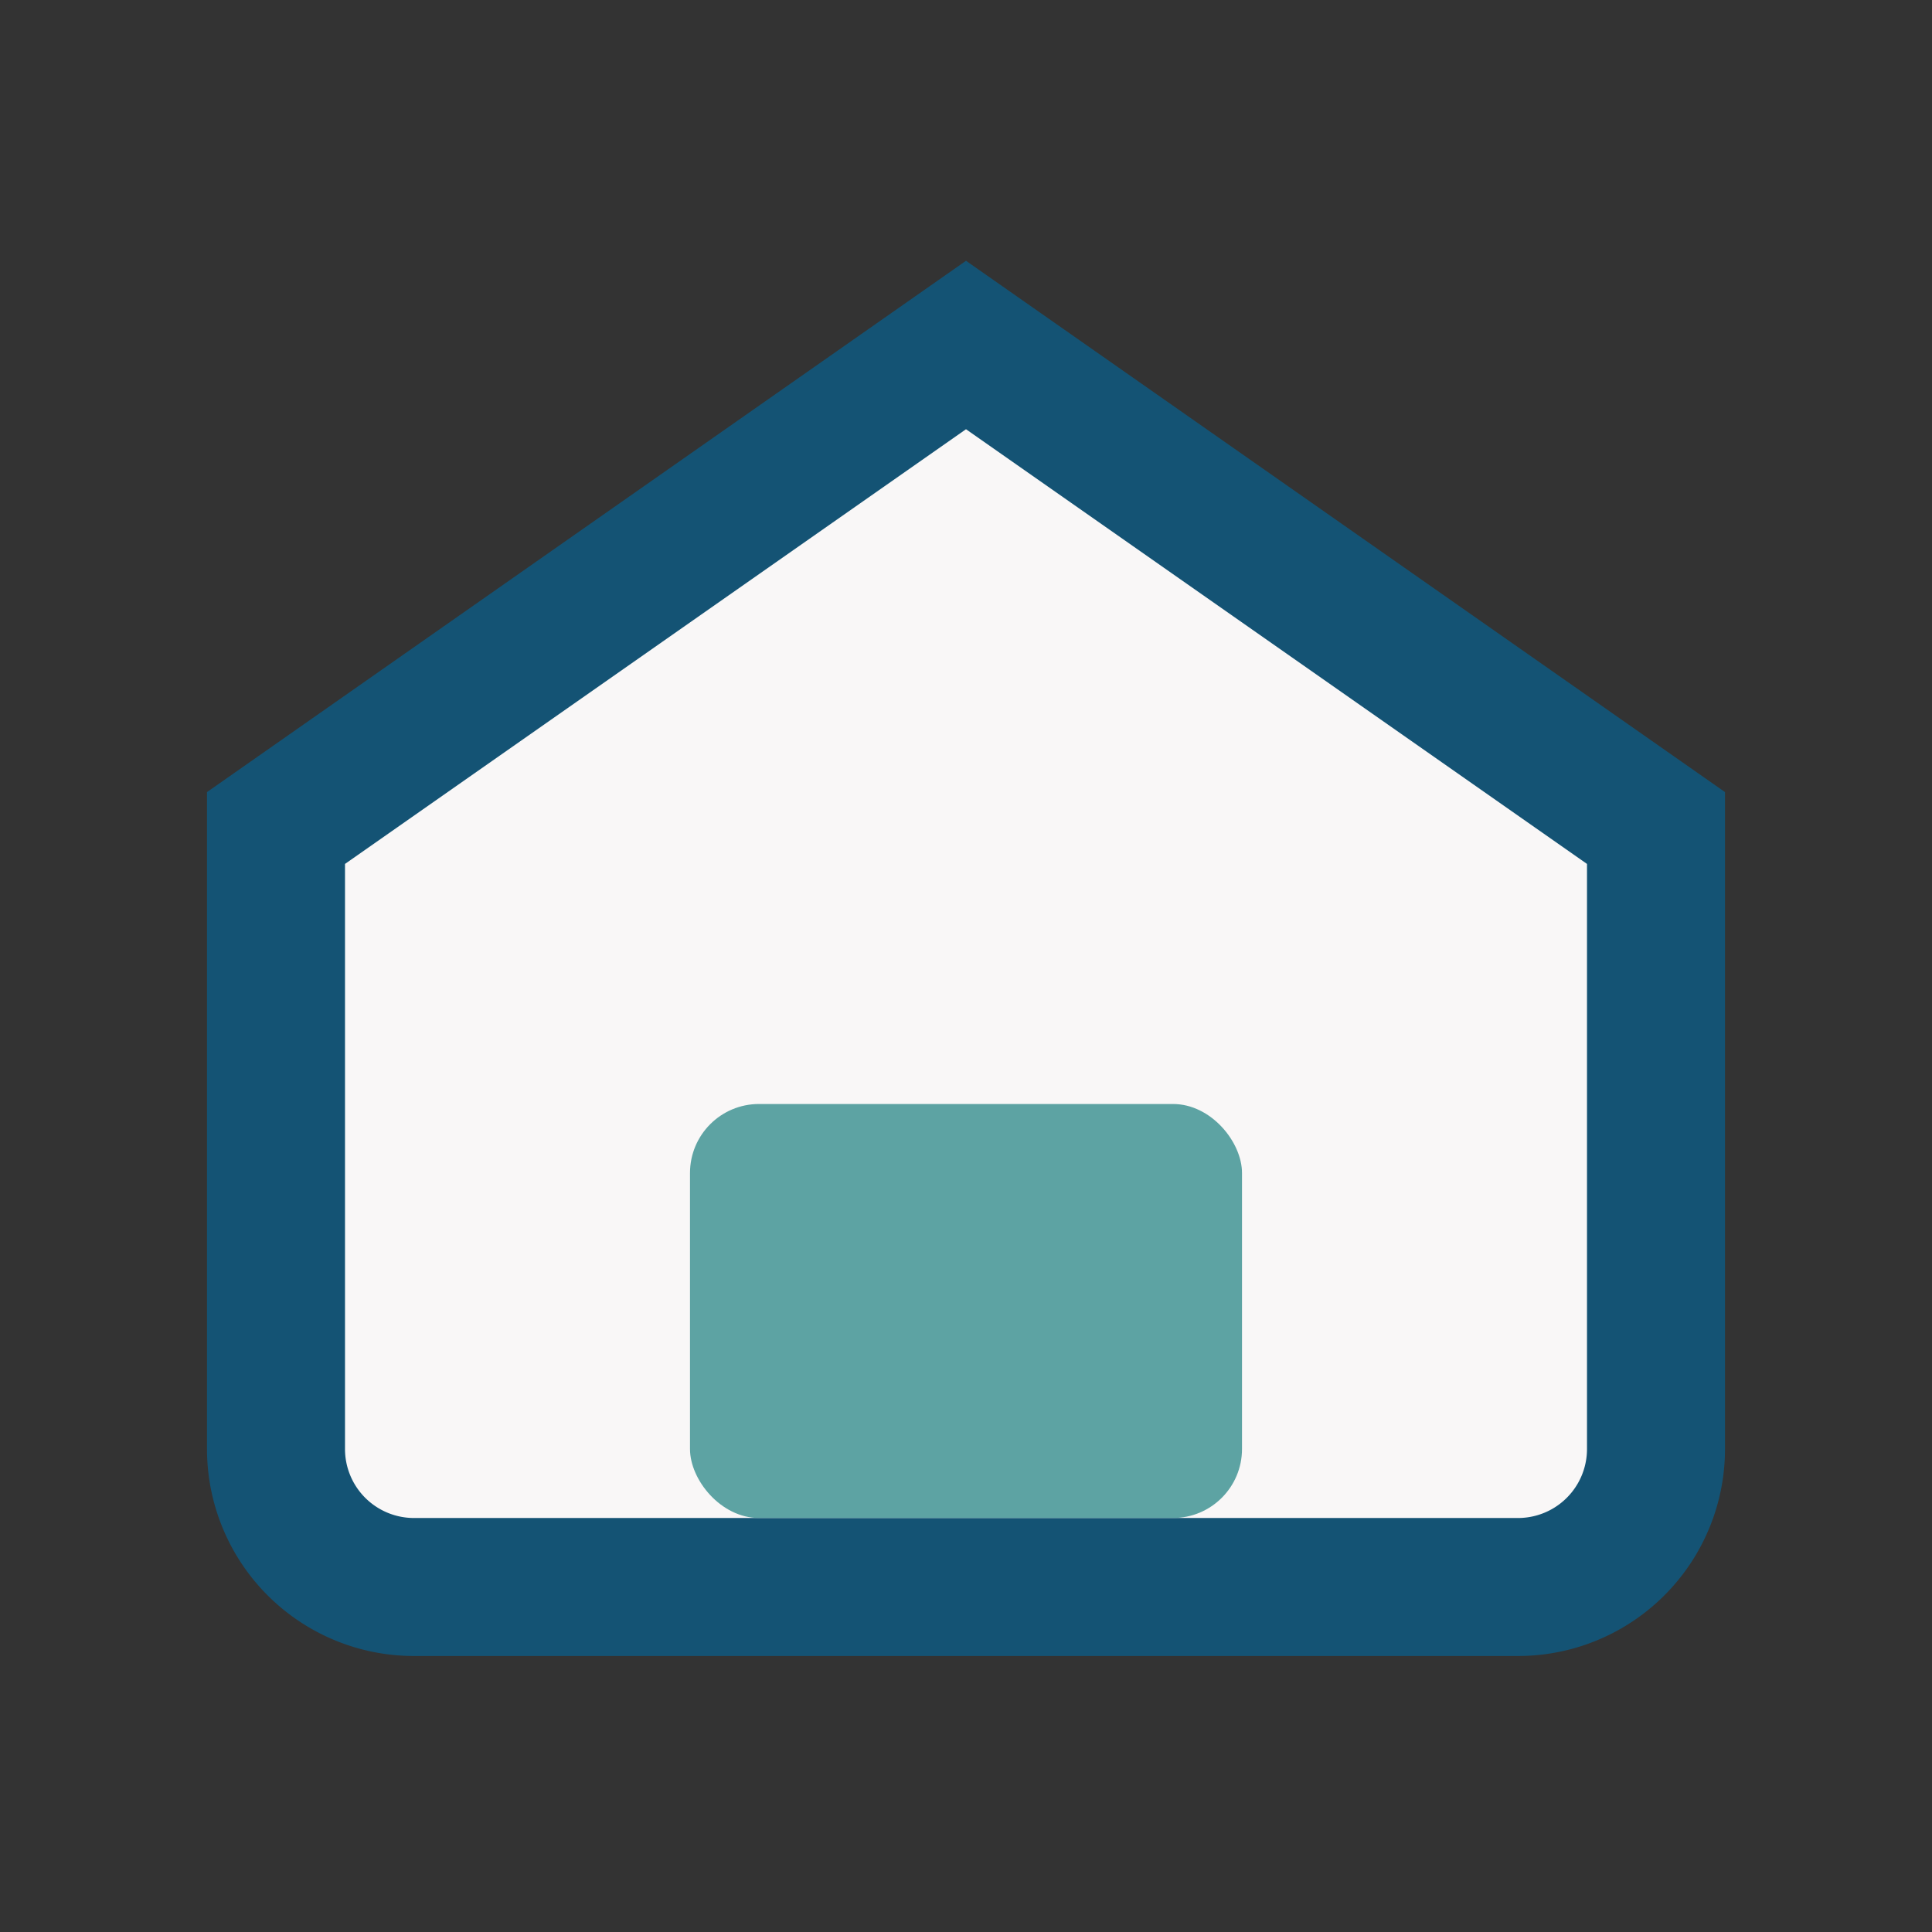
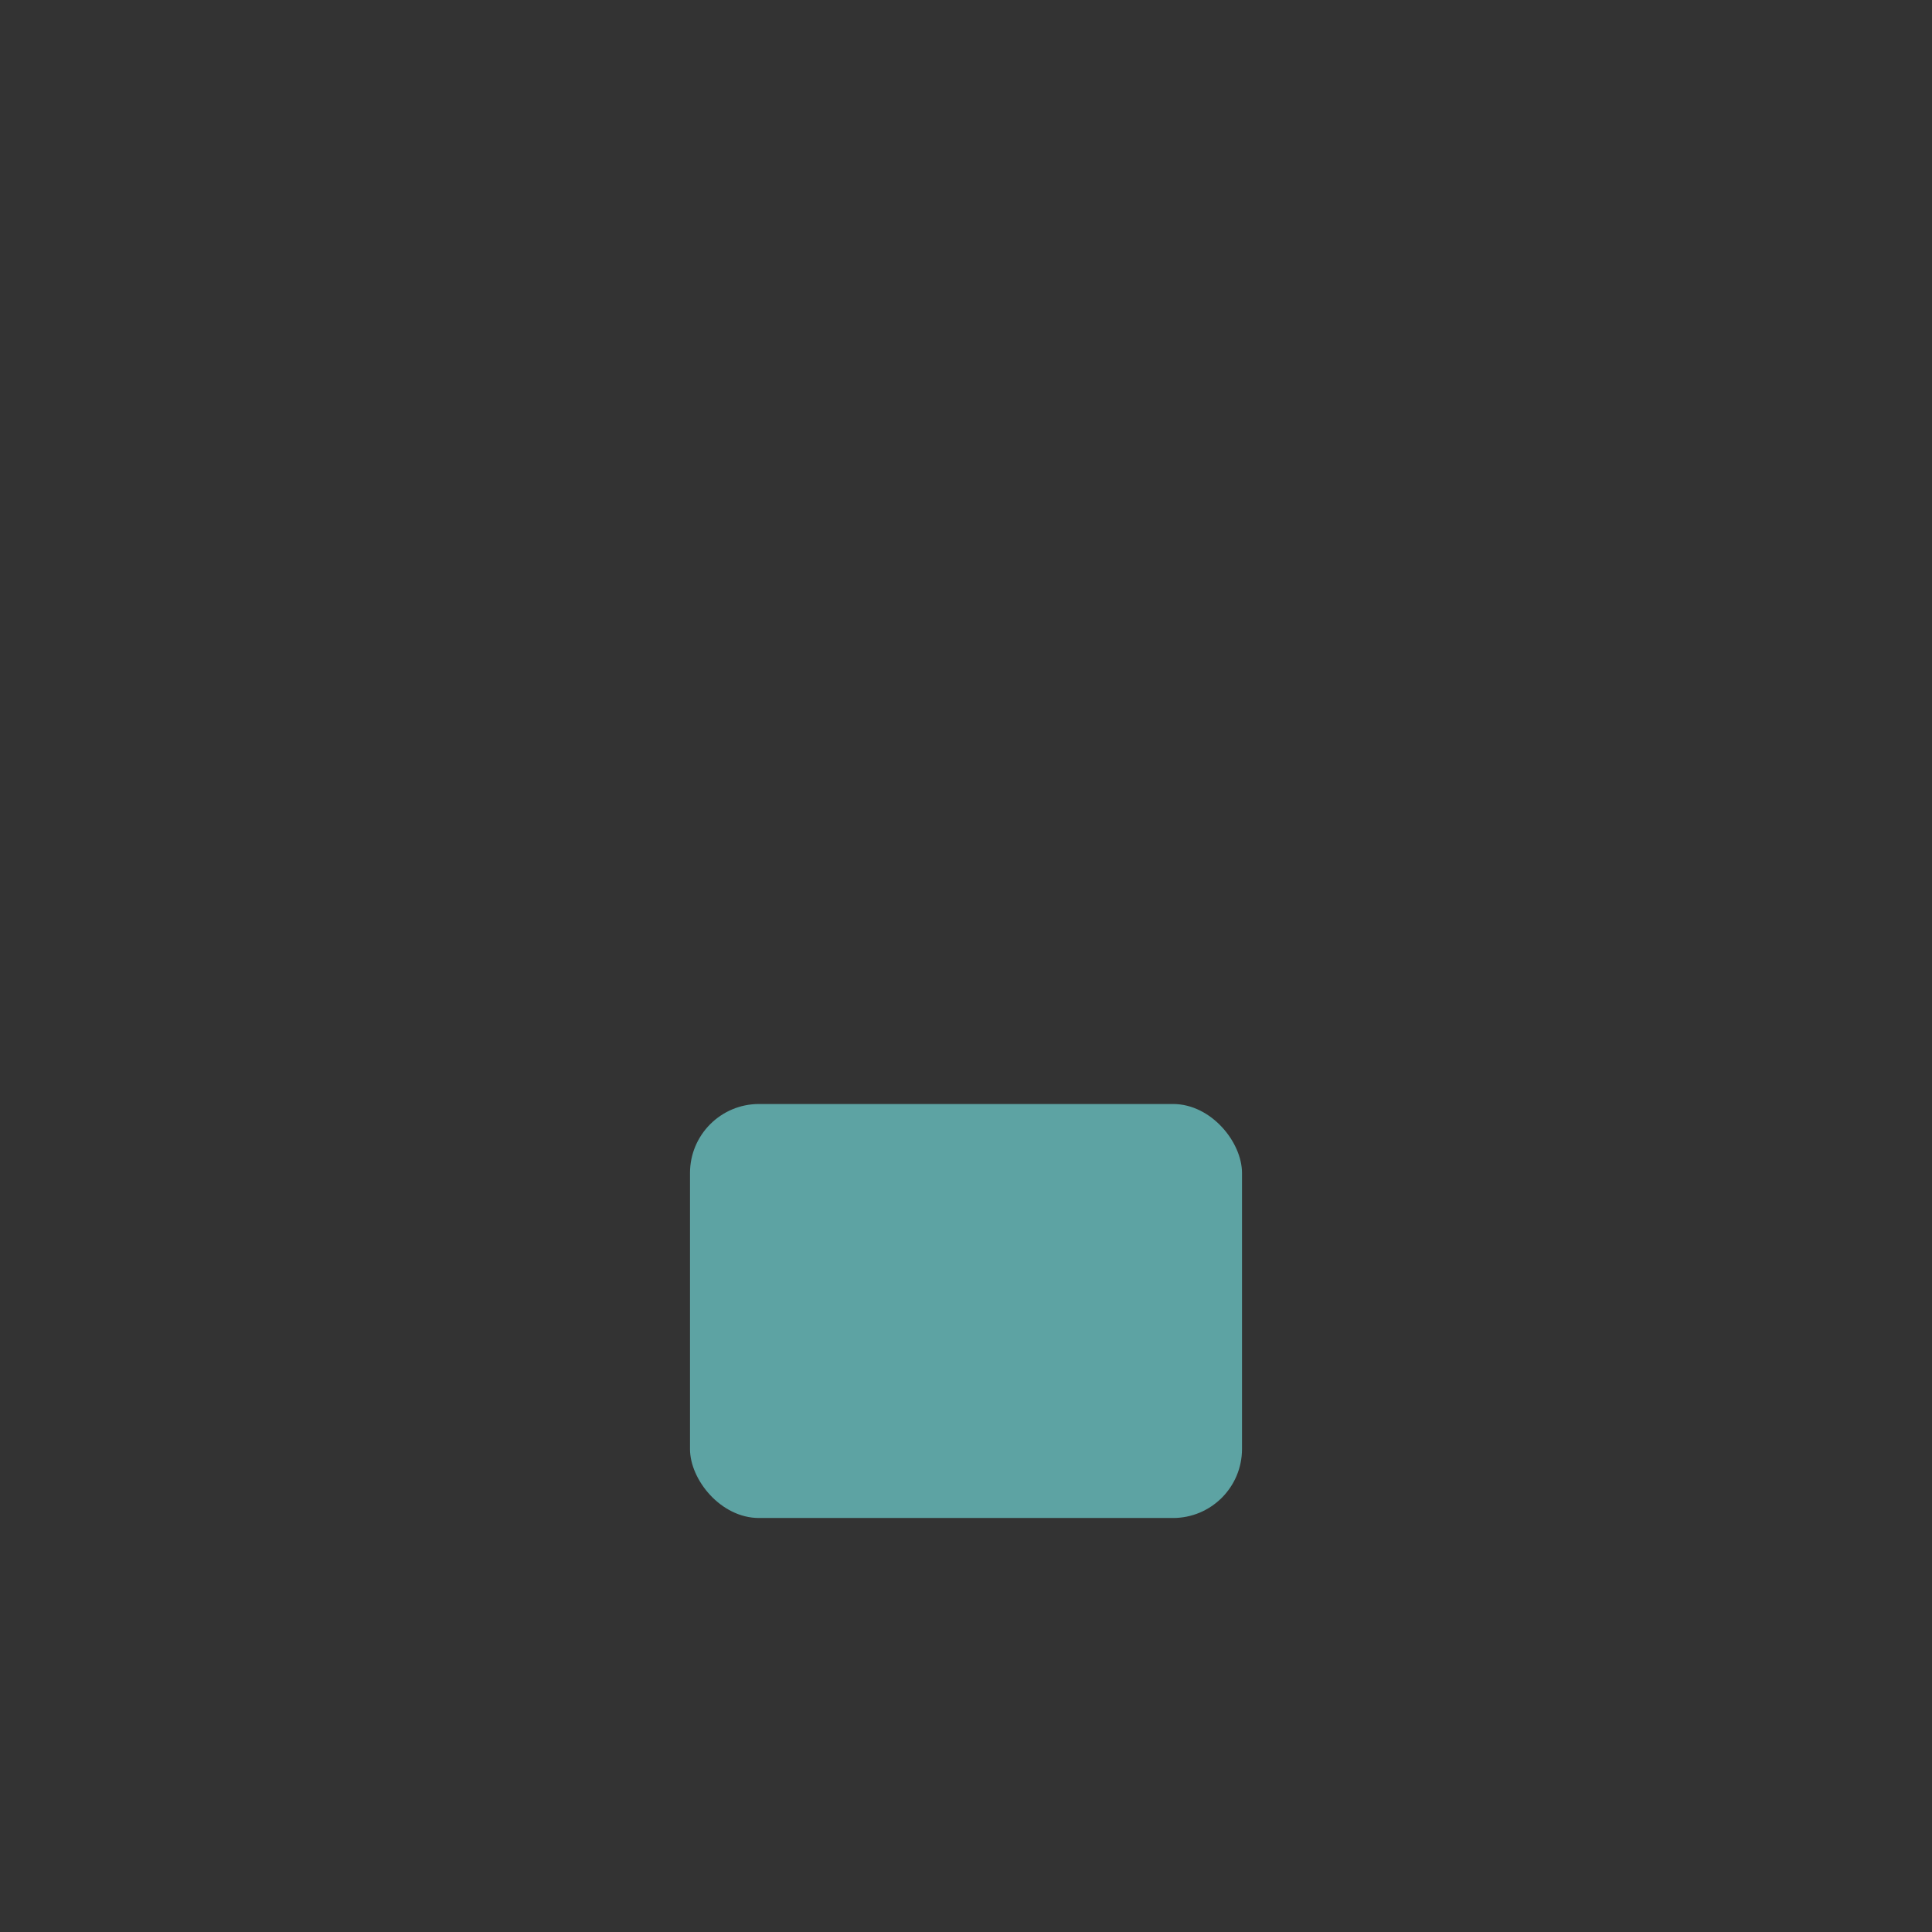
<svg xmlns="http://www.w3.org/2000/svg" width="28" height="28" viewBox="0 0 28 28">
  <rect x="0" y="0" width="28" height="28" fill="#333333" stroke="none" />
-   <path d="M4 12L14 5l10 7v9a2 2 0 0 1-2 2H6a2 2 0 0 1-2-2z" fill="#F9F7F7" stroke="#145374" stroke-width="2" />
  <rect x="10" y="16" width="8" height="6" rx="1" fill="#5DA3A3" />
</svg>